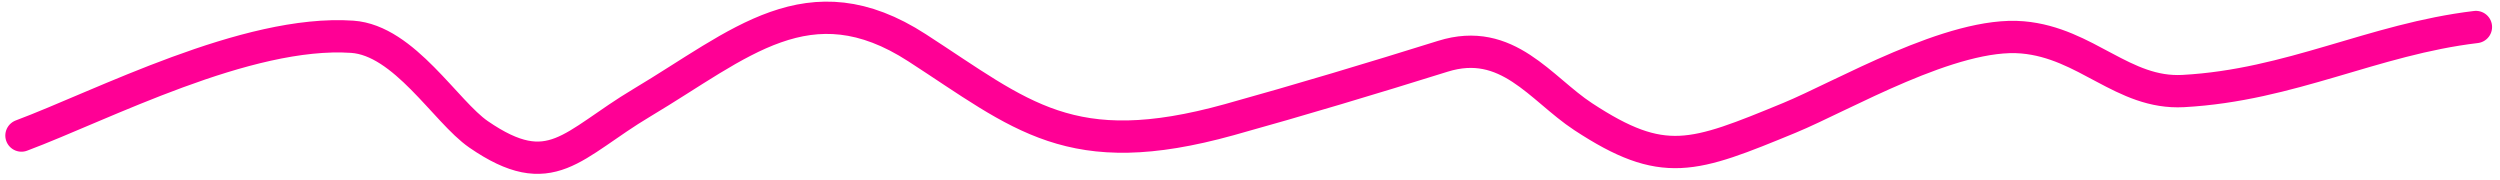
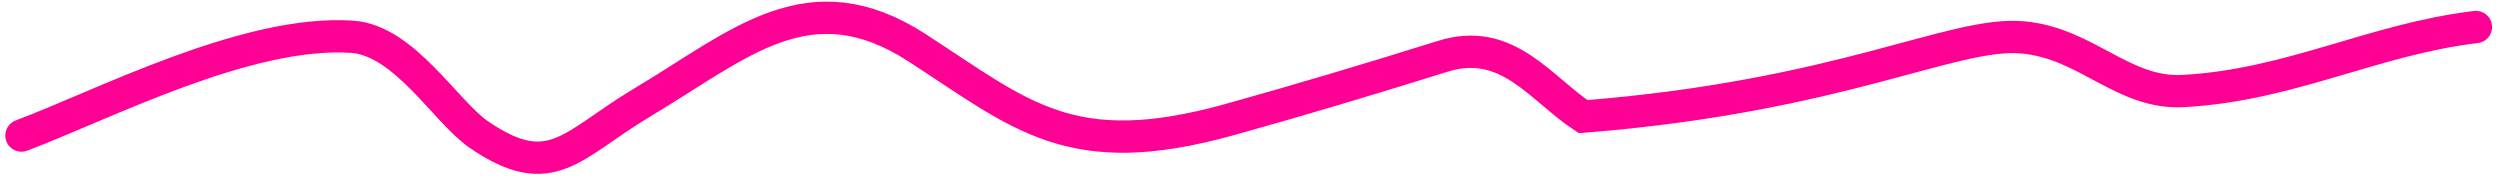
<svg xmlns="http://www.w3.org/2000/svg" width="194" height="14" viewBox="0 0 194 14" fill="none">
-   <path d="M1.665 10.519C7.89 8.19 19.147 2.297 27.33 2.853C31.369 3.127 34.598 8.678 37.134 10.424C42.781 14.312 44.349 11.227 49.822 7.964C57.4 3.446 62.777 -1.717 71.162 3.705C79.275 8.951 83.065 12.71 95.385 9.289C100.913 7.753 106.542 6.063 111.966 4.367C116.982 2.799 119.551 6.886 122.852 9.052C129.083 13.142 131.37 12.228 138.856 9.147C142.982 7.448 151.52 2.425 156.951 2.9C161.924 3.336 164.743 7.321 169.423 7.065C177.767 6.608 184.142 3.049 192.132 2.096" stroke="#FF0095" stroke-width="2.506" stroke-linecap="round" />
+   <path d="M1.665 10.519C7.89 8.19 19.147 2.297 27.33 2.853C31.369 3.127 34.598 8.678 37.134 10.424C42.781 14.312 44.349 11.227 49.822 7.964C57.4 3.446 62.777 -1.717 71.162 3.705C79.275 8.951 83.065 12.71 95.385 9.289C100.913 7.753 106.542 6.063 111.966 4.367C116.982 2.799 119.551 6.886 122.852 9.052C142.982 7.448 151.52 2.425 156.951 2.9C161.924 3.336 164.743 7.321 169.423 7.065C177.767 6.608 184.142 3.049 192.132 2.096" stroke="#FF0095" stroke-width="2.506" stroke-linecap="round" />
</svg>